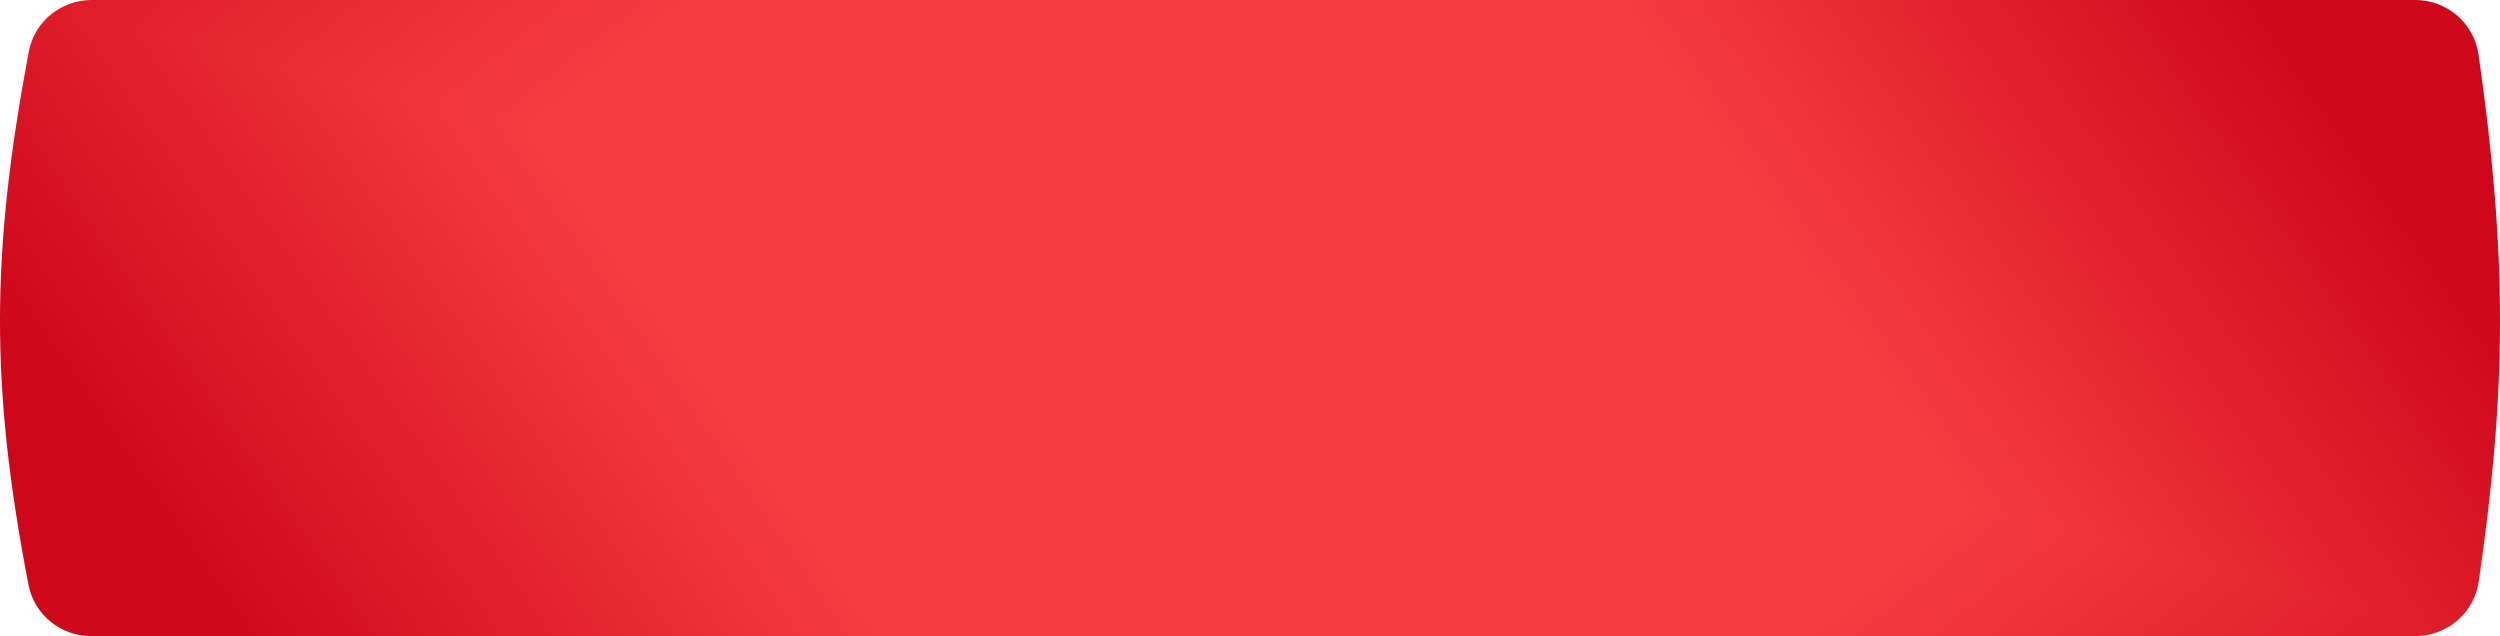
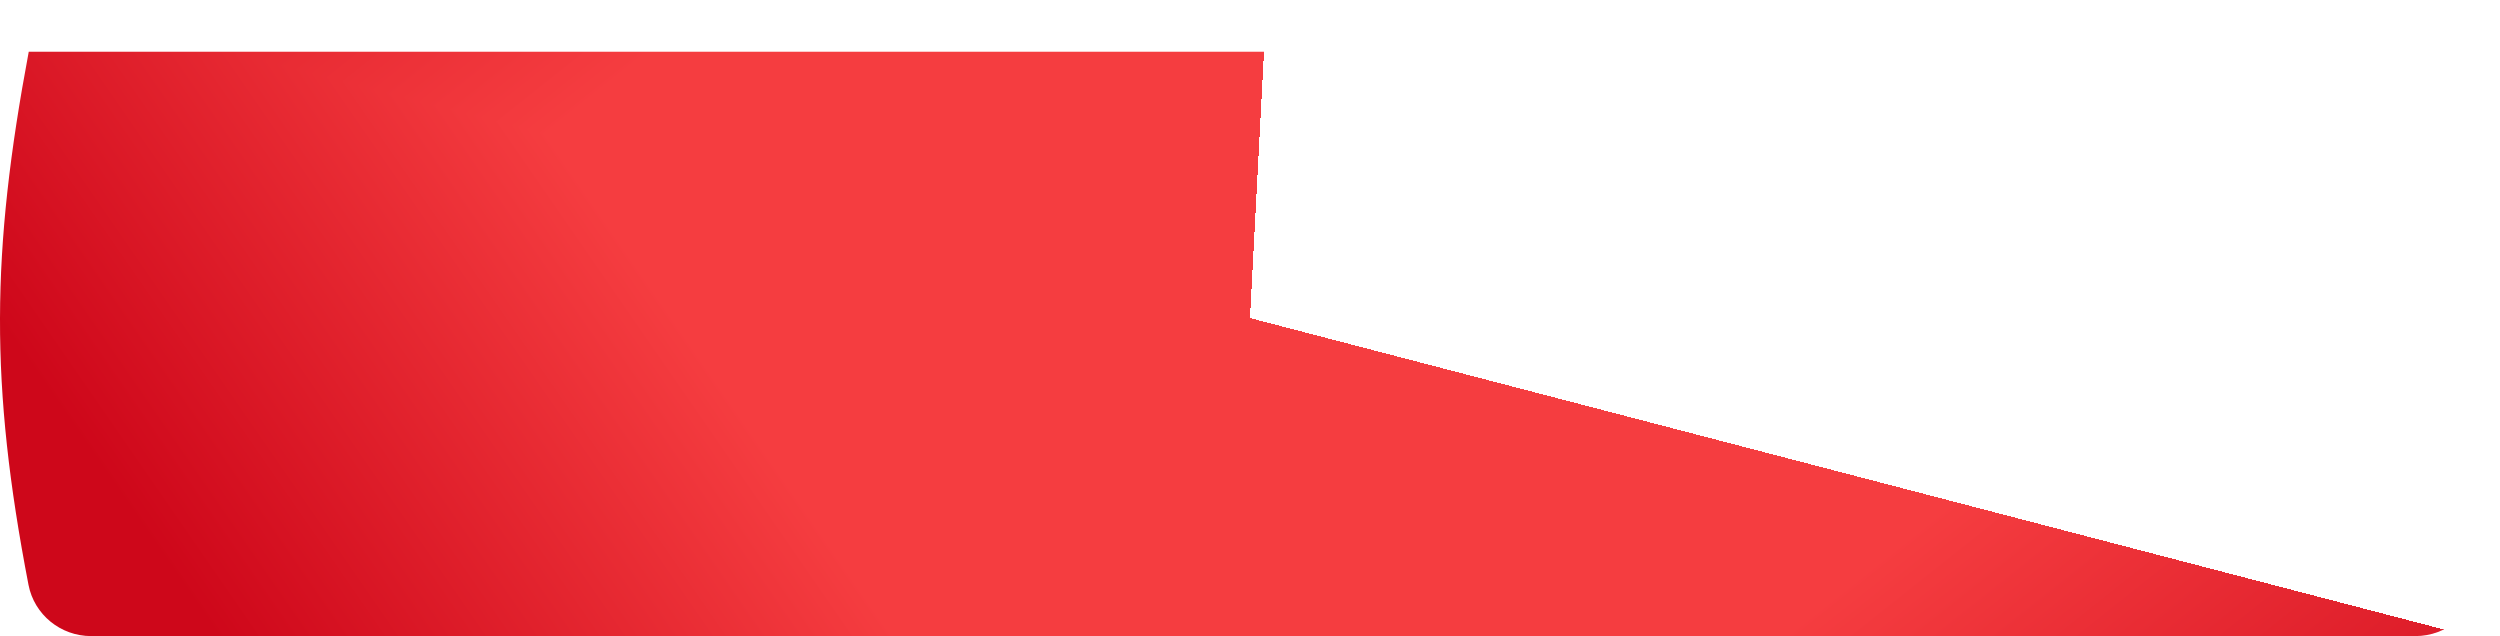
<svg xmlns="http://www.w3.org/2000/svg" width="338" height="86" viewBox="0 0 338 86" fill="none">
  <g clip-path="url(#paint0_diamond_2530_207_clip_path)" data-figma-skip-parse="true">
    <g transform="matrix(0.207 0.054 -0.012 0.228 169 43)">
      <rect x="0" y="0" width="821.843" height="381.187" fill="url(#paint0_diamond_2530_207)" opacity="1" shape-rendering="crispEdges" />
-       <rect x="0" y="0" width="821.843" height="381.187" transform="scale(1 -1)" fill="url(#paint0_diamond_2530_207)" opacity="1" shape-rendering="crispEdges" />
      <rect x="0" y="0" width="821.843" height="381.187" transform="scale(-1 1)" fill="url(#paint0_diamond_2530_207)" opacity="1" shape-rendering="crispEdges" />
      <rect x="0" y="0" width="821.843" height="381.187" transform="scale(-1)" fill="url(#paint0_diamond_2530_207)" opacity="1" shape-rendering="crispEdges" />
    </g>
  </g>
  <path d="M3.886 6.996C4.65 2.922 8.238 0 12.384 0H326.524C330.82 0 334.49 3.134 335.097 7.387C339.004 34.779 338.925 52.501 335.117 78.643C334.499 82.883 330.835 86 326.551 86H12.327C8.207 86 4.632 83.114 3.852 79.069C-1.381 51.936 -1.197 34.114 3.886 6.996Z" data-figma-gradient-fill="{&quot;type&quot;:&quot;GRADIENT_DIAMOND&quot;,&quot;stops&quot;:[{&quot;color&quot;:{&quot;r&quot;:0.96078431606292725,&quot;g&quot;:0.23921568691730499,&quot;b&quot;:0.25098040699958801,&quot;a&quot;:1.0},&quot;position&quot;:0.45673078298568726},{&quot;color&quot;:{&quot;r&quot;:0.80784314870834351,&quot;g&quot;:0.027450980618596077,&quot;b&quot;:0.10196078568696976,&quot;a&quot;:1.0},&quot;position&quot;:1.0}],&quot;stopsVar&quot;:[{&quot;color&quot;:{&quot;r&quot;:0.96078431606292725,&quot;g&quot;:0.23921568691730499,&quot;b&quot;:0.25098040699958801,&quot;a&quot;:1.0},&quot;position&quot;:0.45673078298568726},{&quot;color&quot;:{&quot;r&quot;:0.80784314870834351,&quot;g&quot;:0.027450980618596077,&quot;b&quot;:0.10196078568696976,&quot;a&quot;:1.0},&quot;position&quot;:1.0}],&quot;transform&quot;:{&quot;m00&quot;:413.37405395507812,&quot;m01&quot;:-23.803186416625977,&quot;m02&quot;:-25.785442352294922,&quot;m10&quot;:107.16770935058594,&quot;m11&quot;:455.08654785156250,&quot;m12&quot;:-238.12712097167969},&quot;opacity&quot;:1.0,&quot;blendMode&quot;:&quot;NORMAL&quot;,&quot;visible&quot;:true}" />
  <defs>
    <clipPath id="paint0_diamond_2530_207_clip_path">
-       <path d="M3.886 6.996C4.65 2.922 8.238 0 12.384 0H326.524C330.82 0 334.49 3.134 335.097 7.387C339.004 34.779 338.925 52.501 335.117 78.643C334.499 82.883 330.835 86 326.551 86H12.327C8.207 86 4.632 83.114 3.852 79.069C-1.381 51.936 -1.197 34.114 3.886 6.996Z" />
+       <path d="M3.886 6.996H326.524C330.82 0 334.49 3.134 335.097 7.387C339.004 34.779 338.925 52.501 335.117 78.643C334.499 82.883 330.835 86 326.551 86H12.327C8.207 86 4.632 83.114 3.852 79.069C-1.381 51.936 -1.197 34.114 3.886 6.996Z" />
    </clipPath>
    <linearGradient id="paint0_diamond_2530_207" x1="0" y1="0" x2="500" y2="500" gradientUnits="userSpaceOnUse">
      <stop offset="0.457" stop-color="#F53D40" />
      <stop offset="1" stop-color="#CE071A" />
    </linearGradient>
  </defs>
</svg>